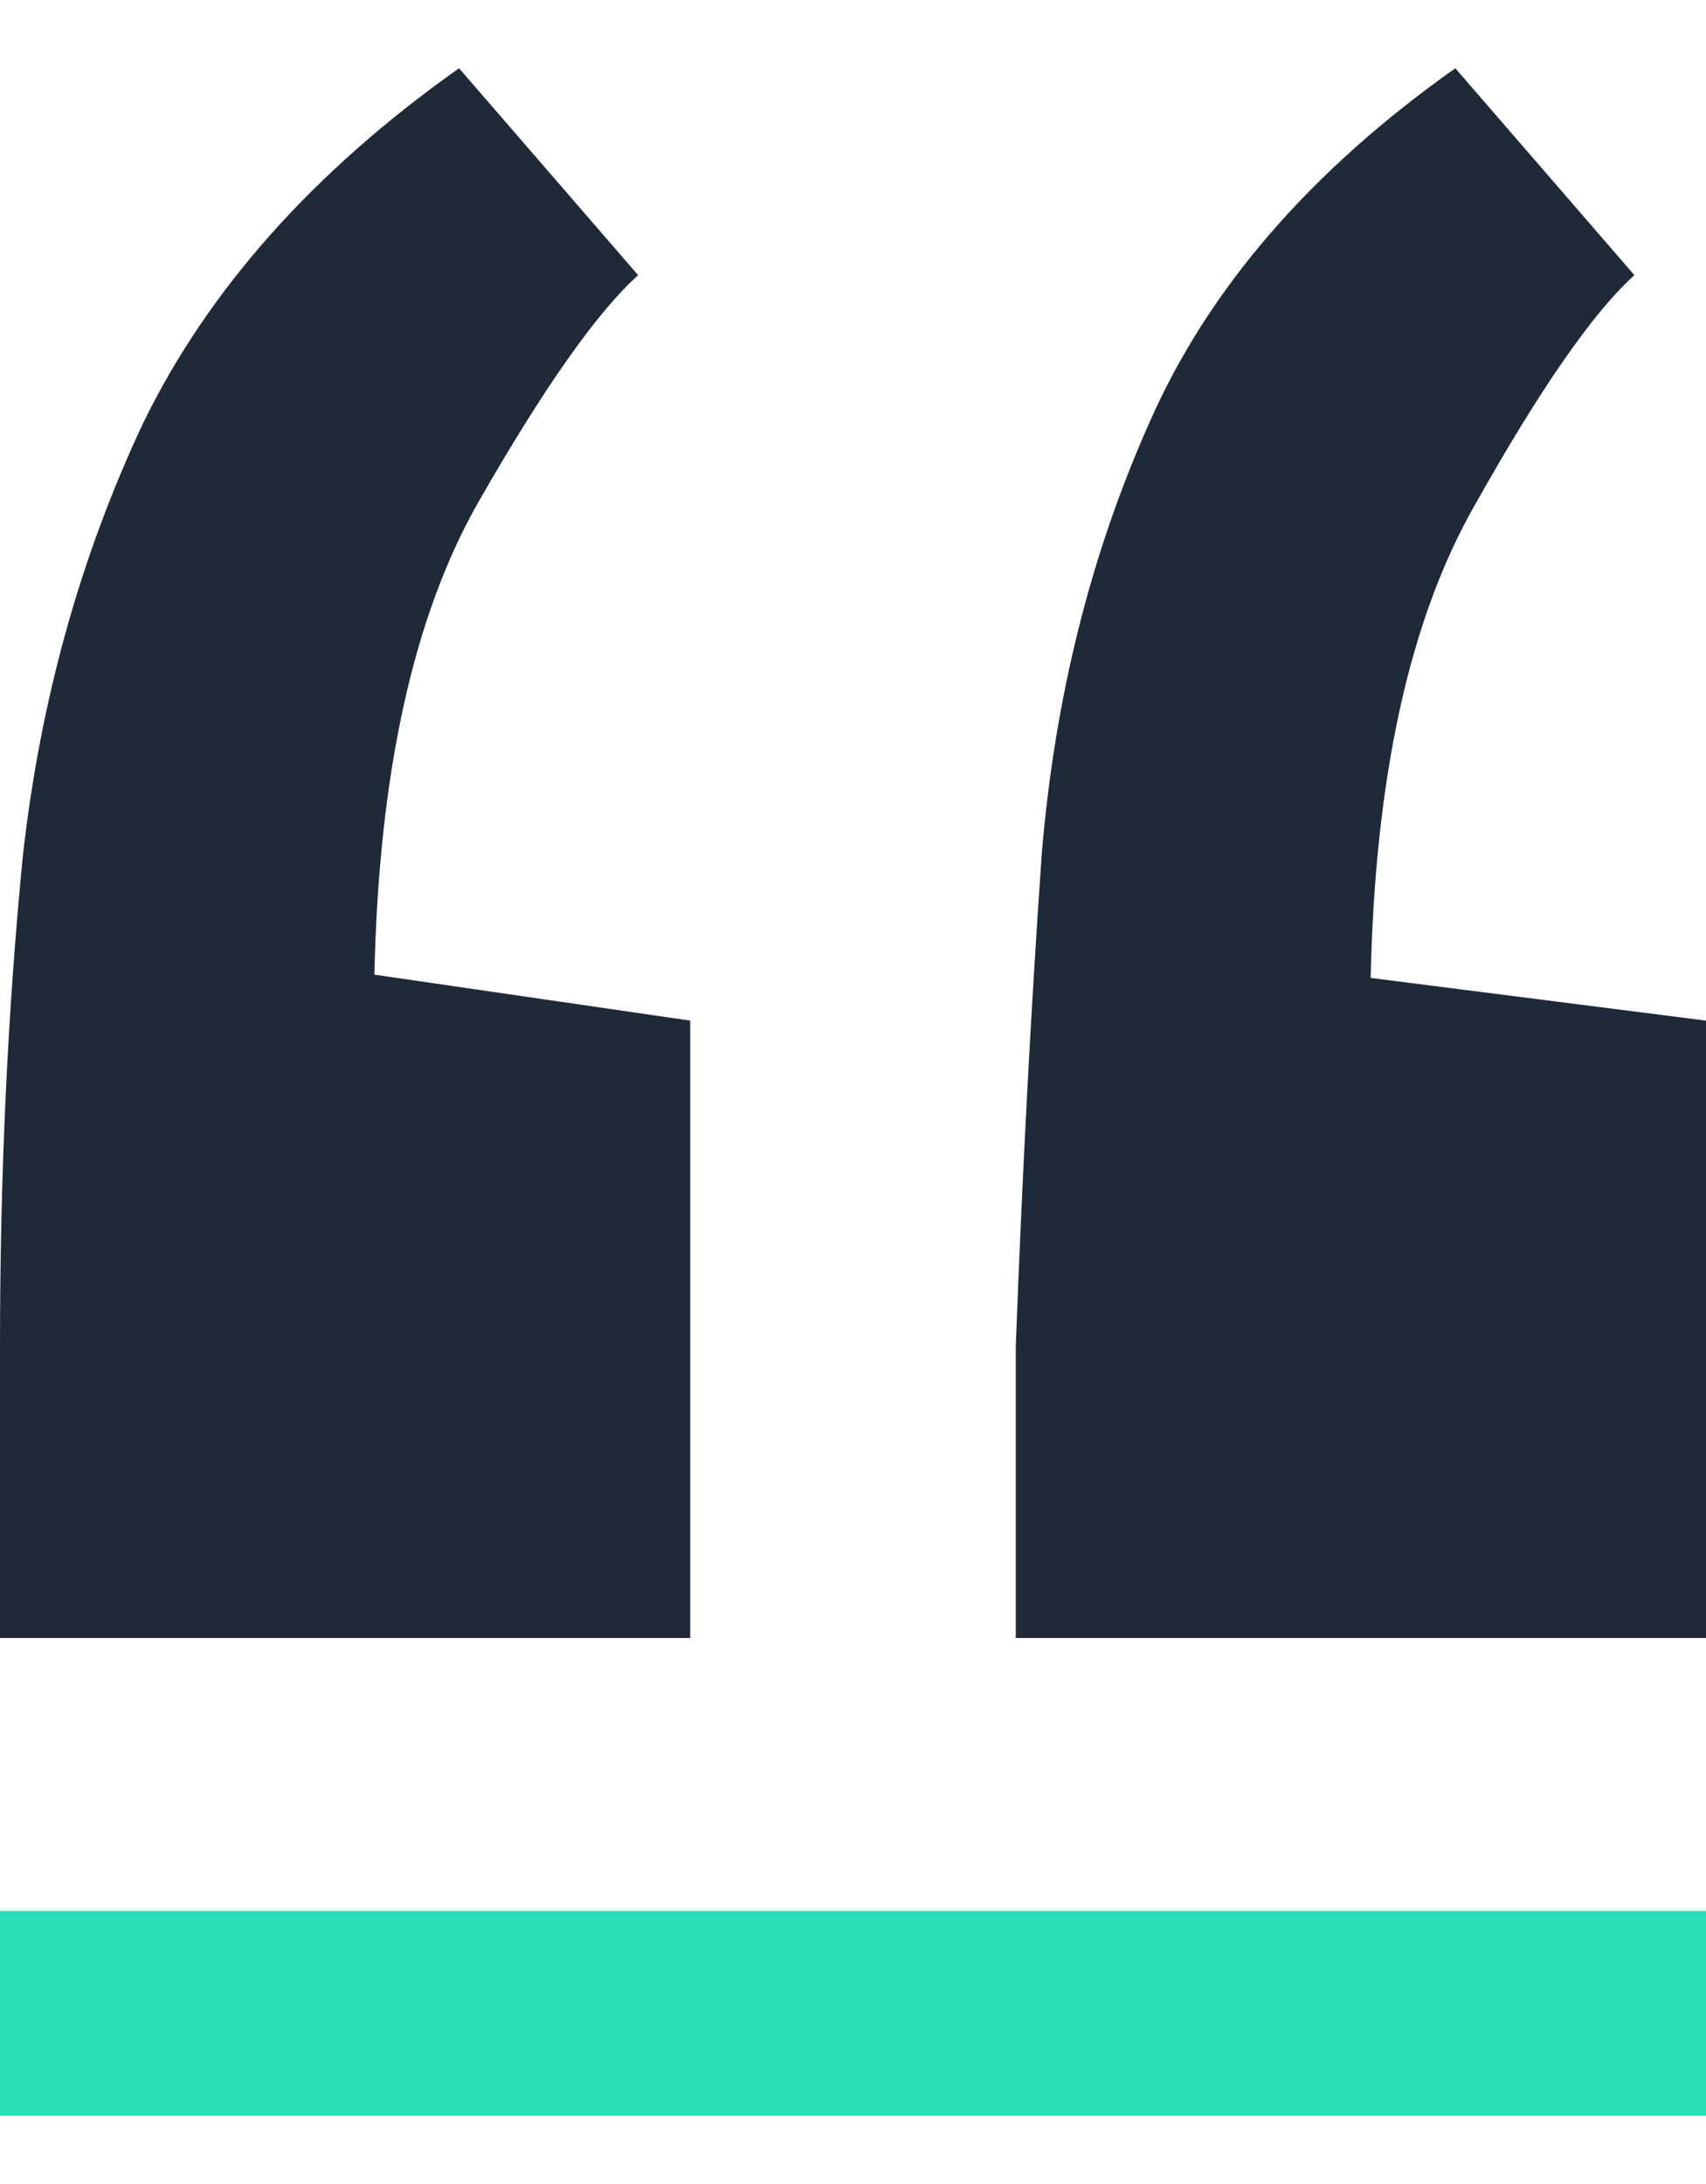
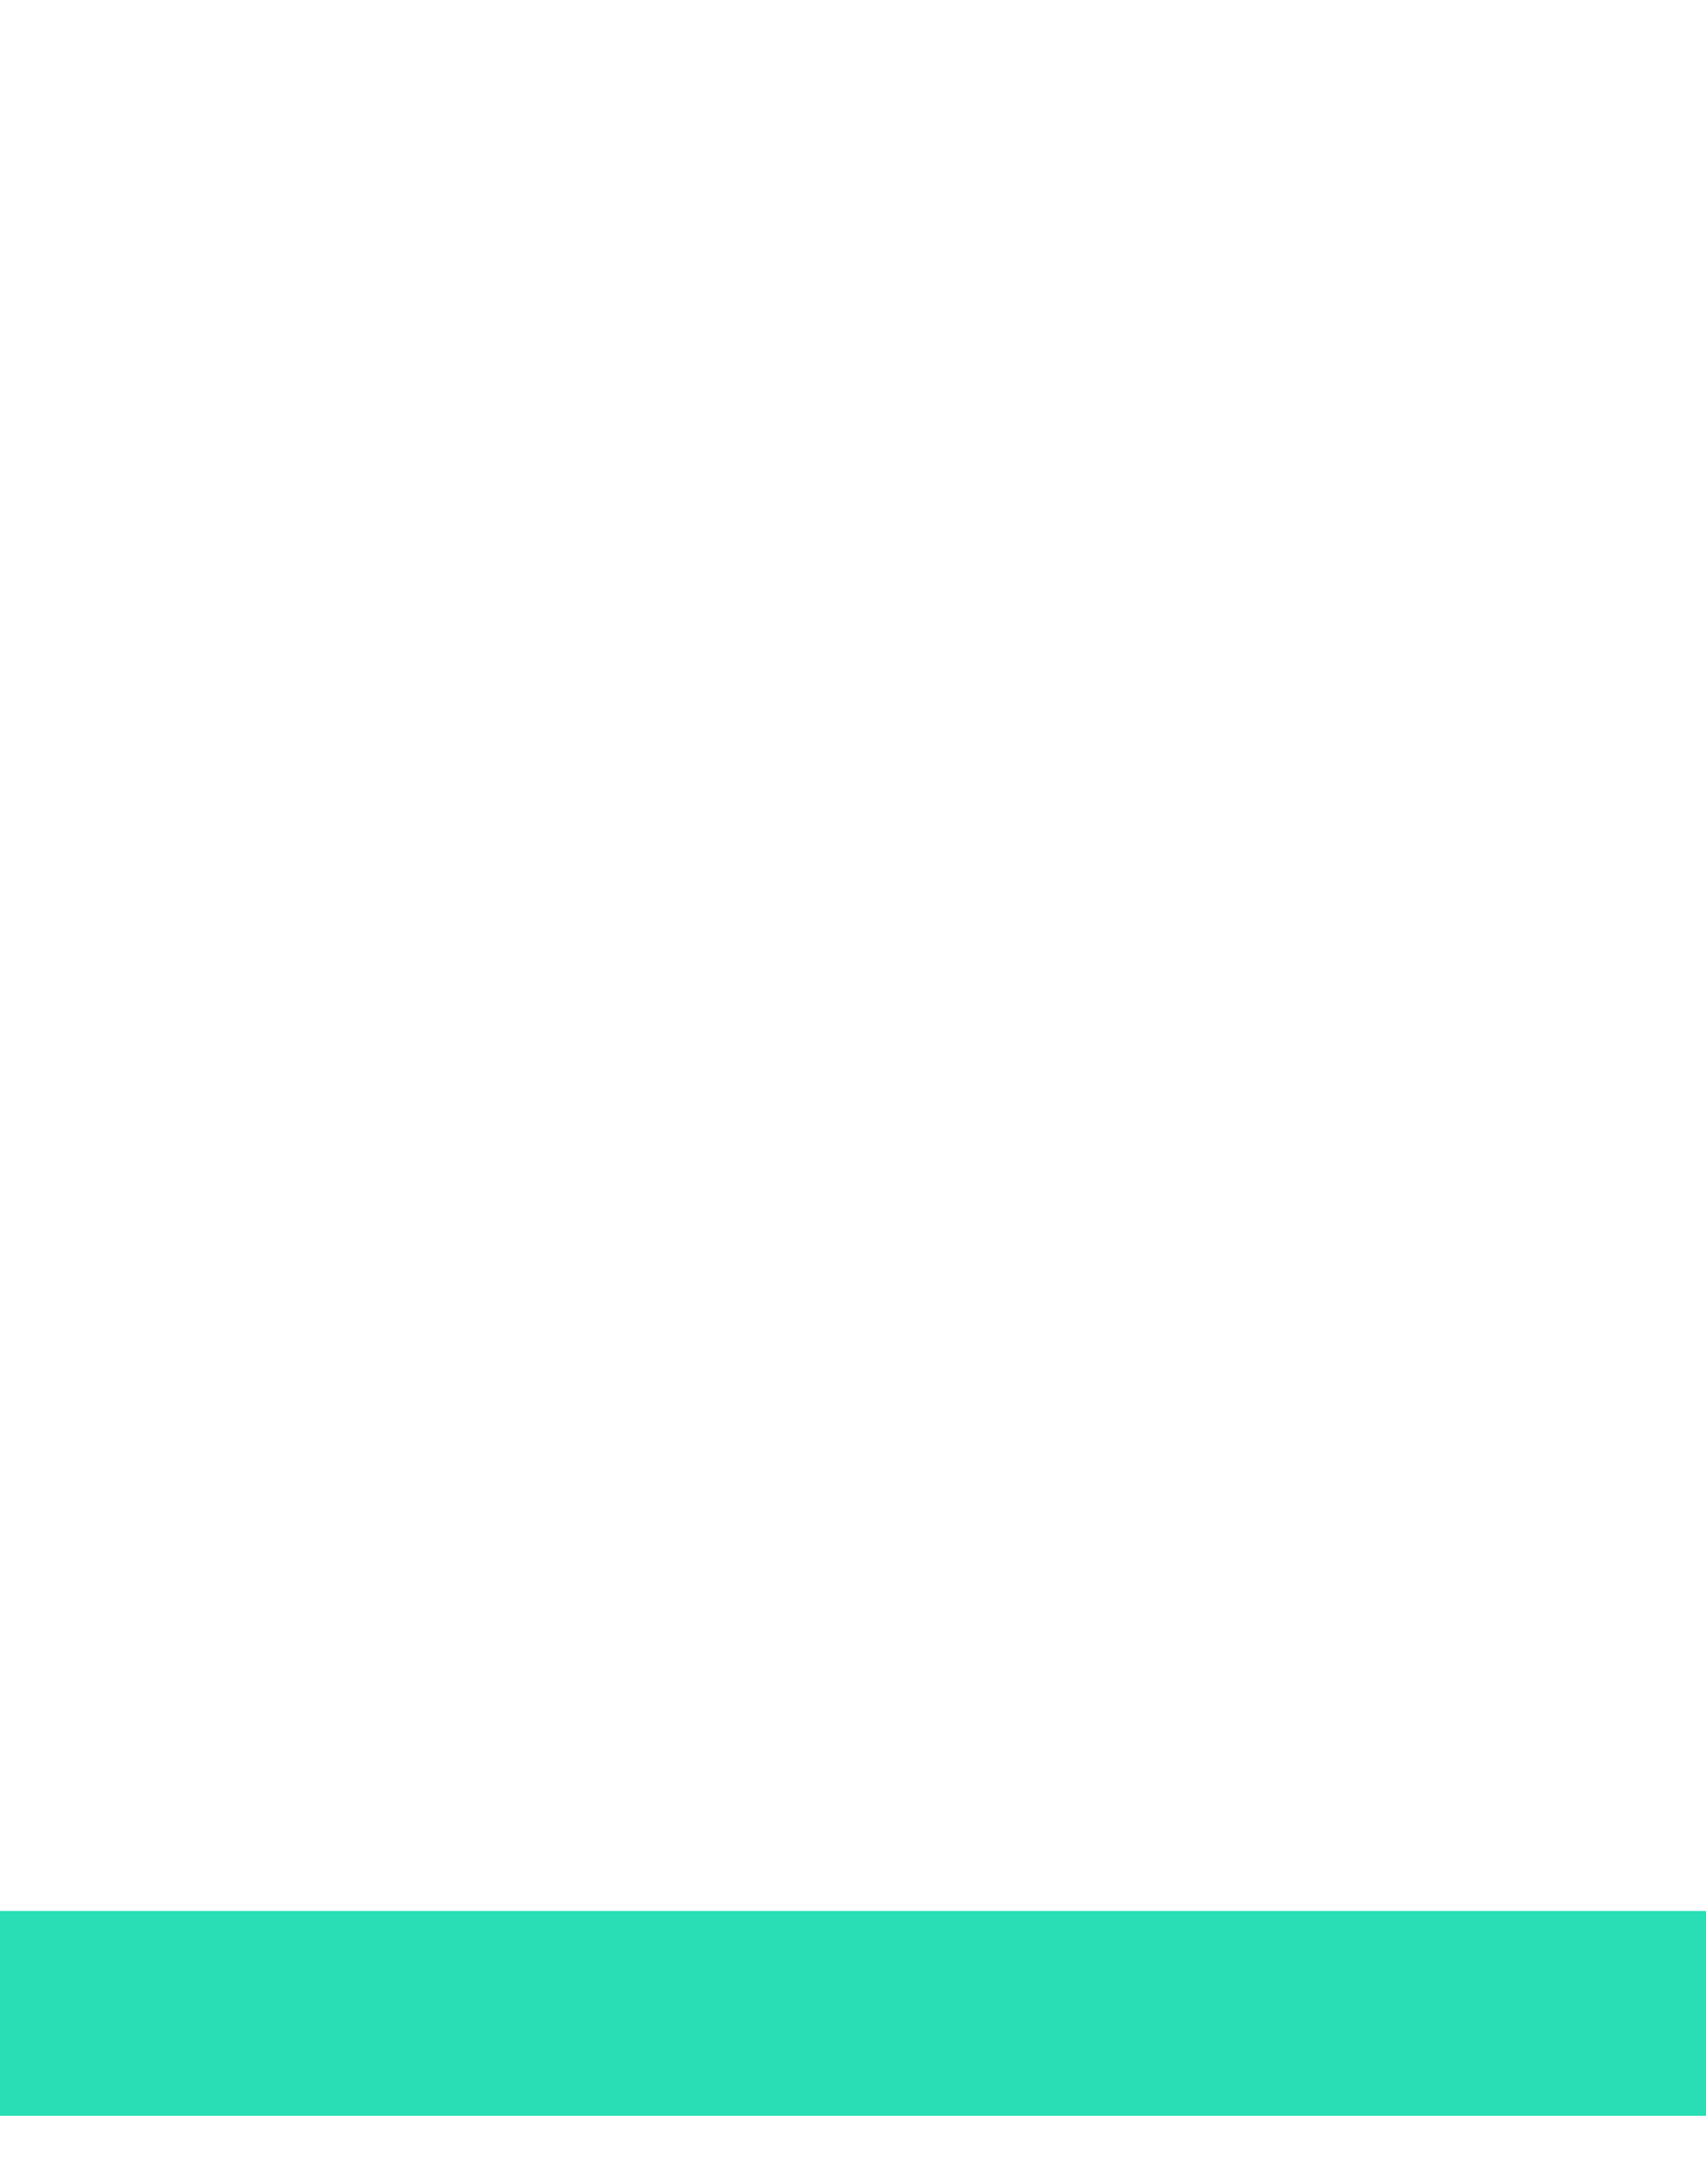
<svg xmlns="http://www.w3.org/2000/svg" width="50" height="64" viewBox="0 0 50 64" fill="none">
-   <path d="M29.771 48V39.435C29.962 34.367 30.216 29.555 30.534 25C30.916 20.445 31.966 16.243 33.683 12.393C35.401 8.48 38.391 5.015 42.653 2L47.901 8.063C46.692 9.153 45.134 11.399 43.225 14.799C41.317 18.135 40.299 22.755 40.172 28.657L50 29.908V48H29.771ZM0 48V39.435C0 34.431 0.223 29.651 0.668 25.096C1.177 20.541 2.354 16.307 4.198 12.393C6.107 8.48 9.192 5.015 13.454 2L18.702 8.063C17.494 9.153 15.935 11.367 14.027 14.703C12.118 18.039 11.101 22.658 10.973 28.561L20.229 29.908V48H0Z" fill="#1E2A38" />
  <rect y="56" width="50" height="6" fill="#29DEB5" />
</svg>